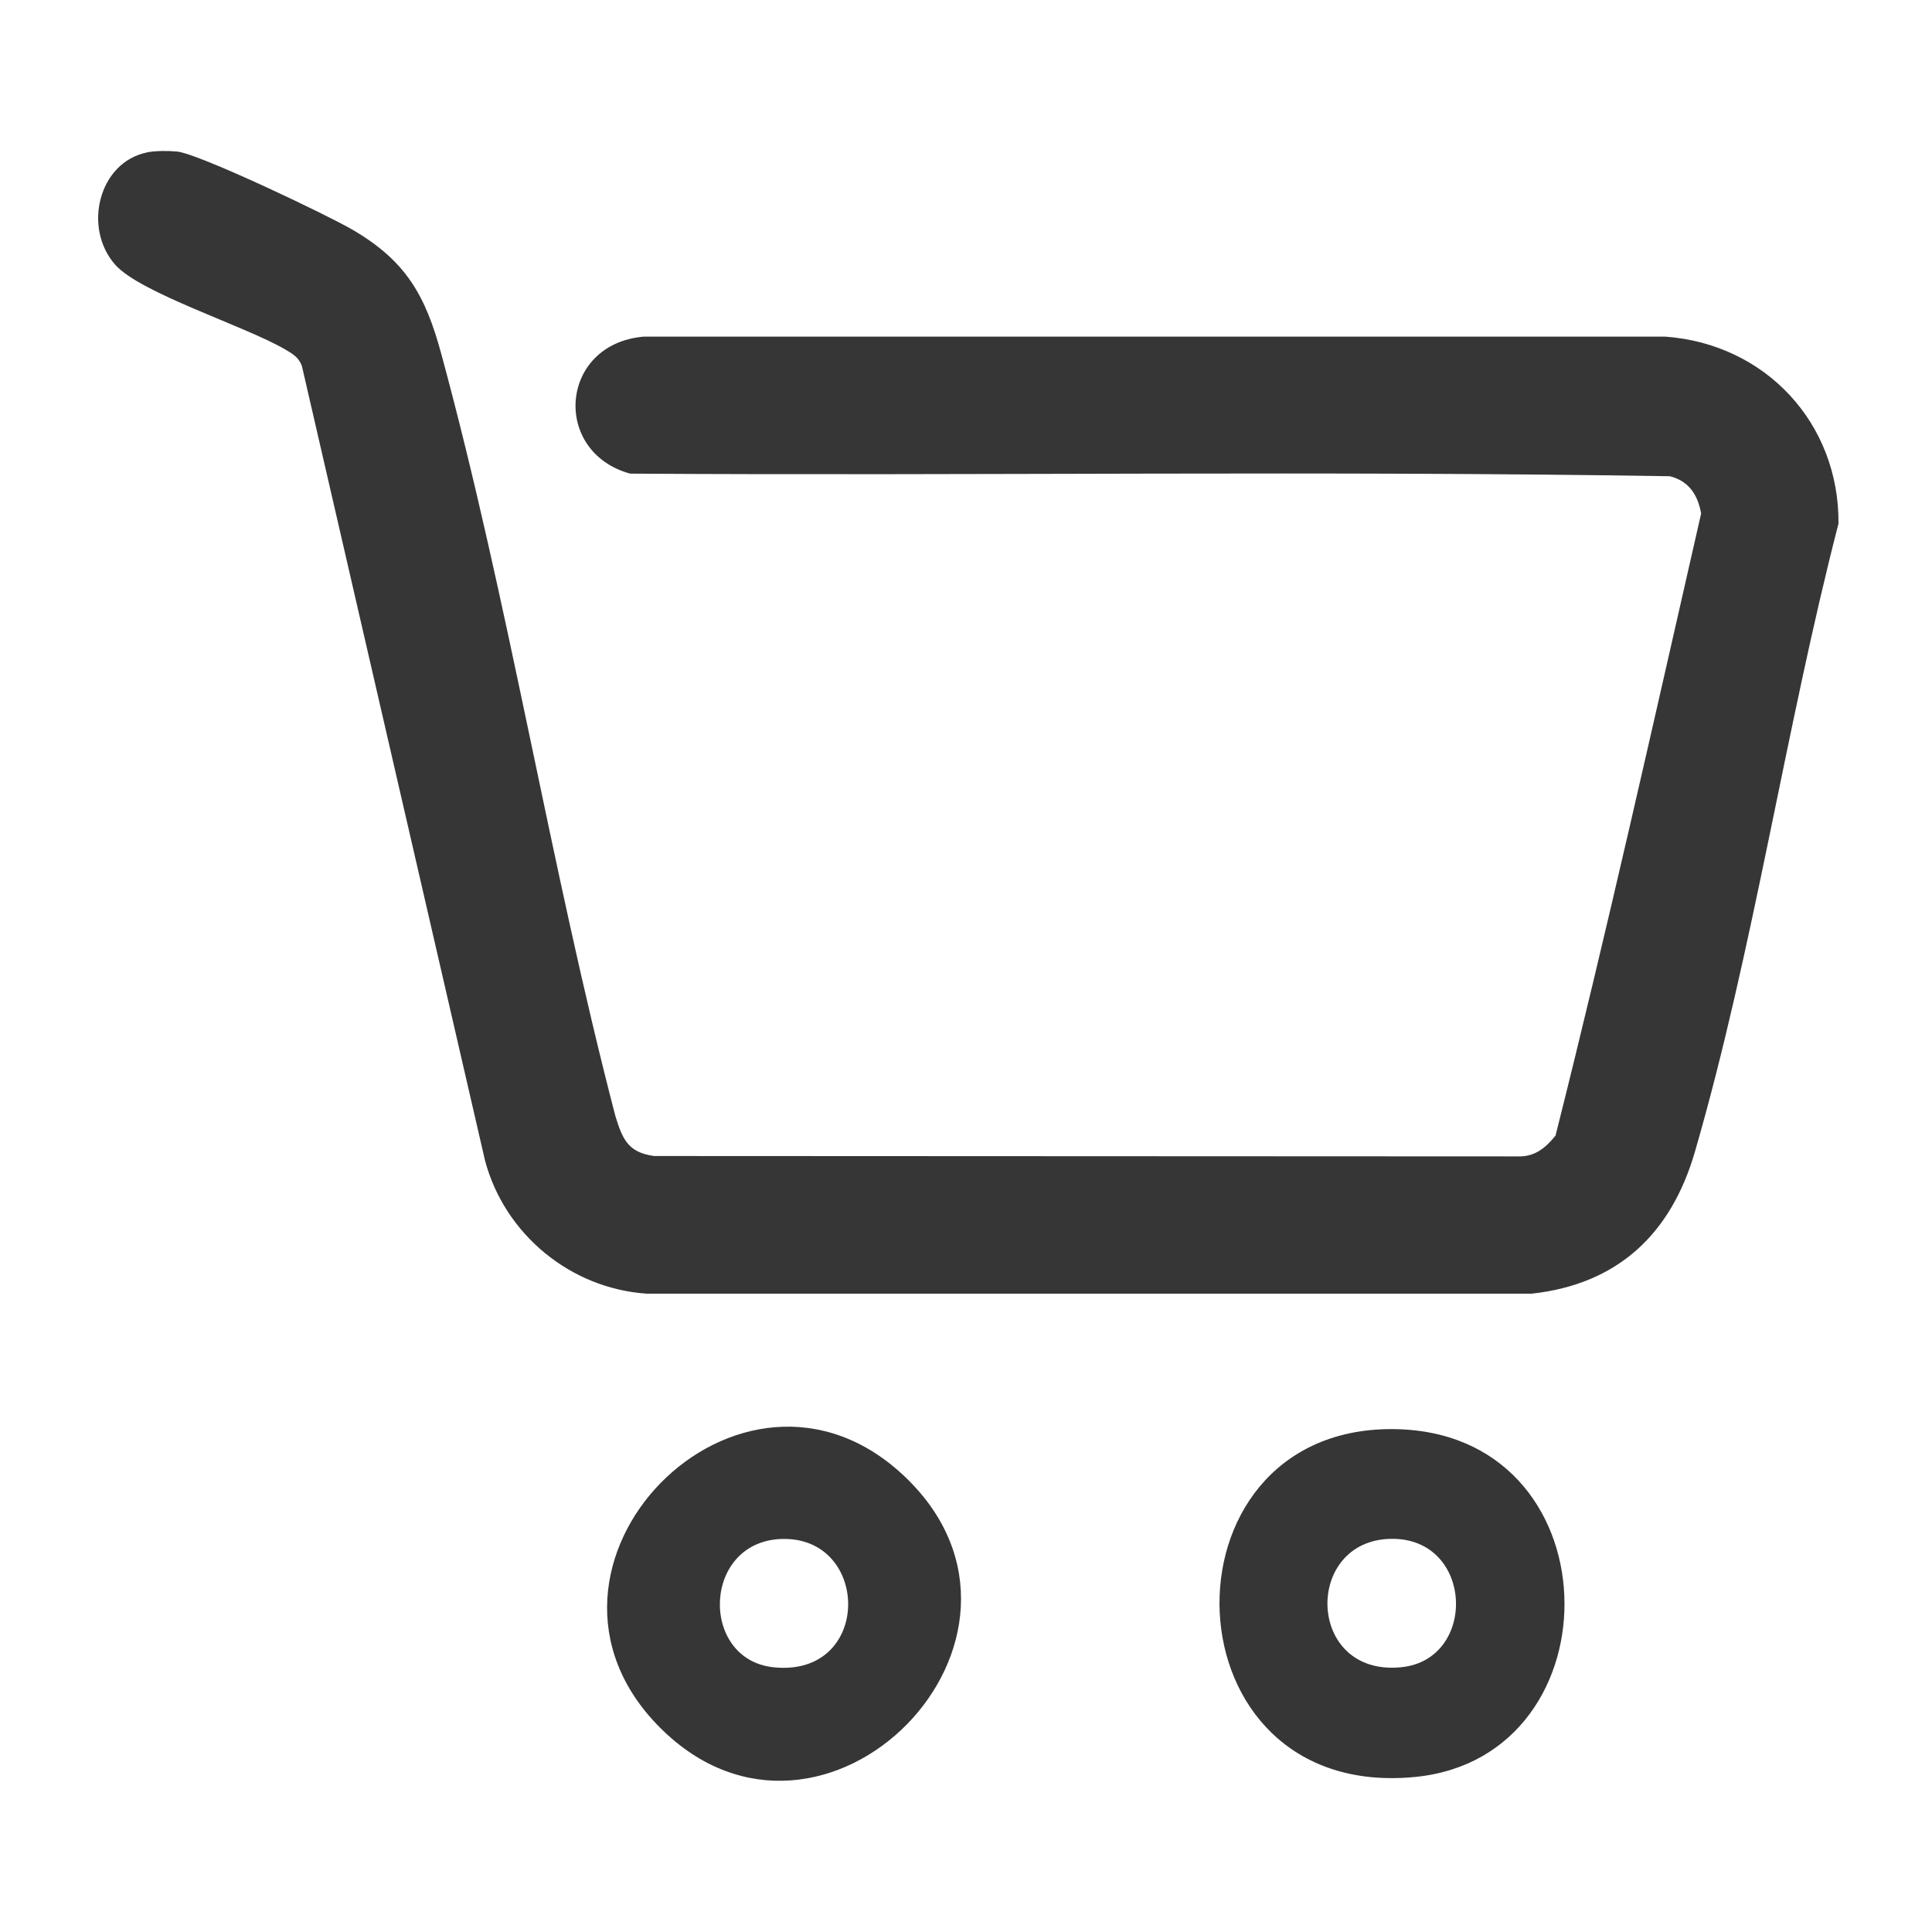
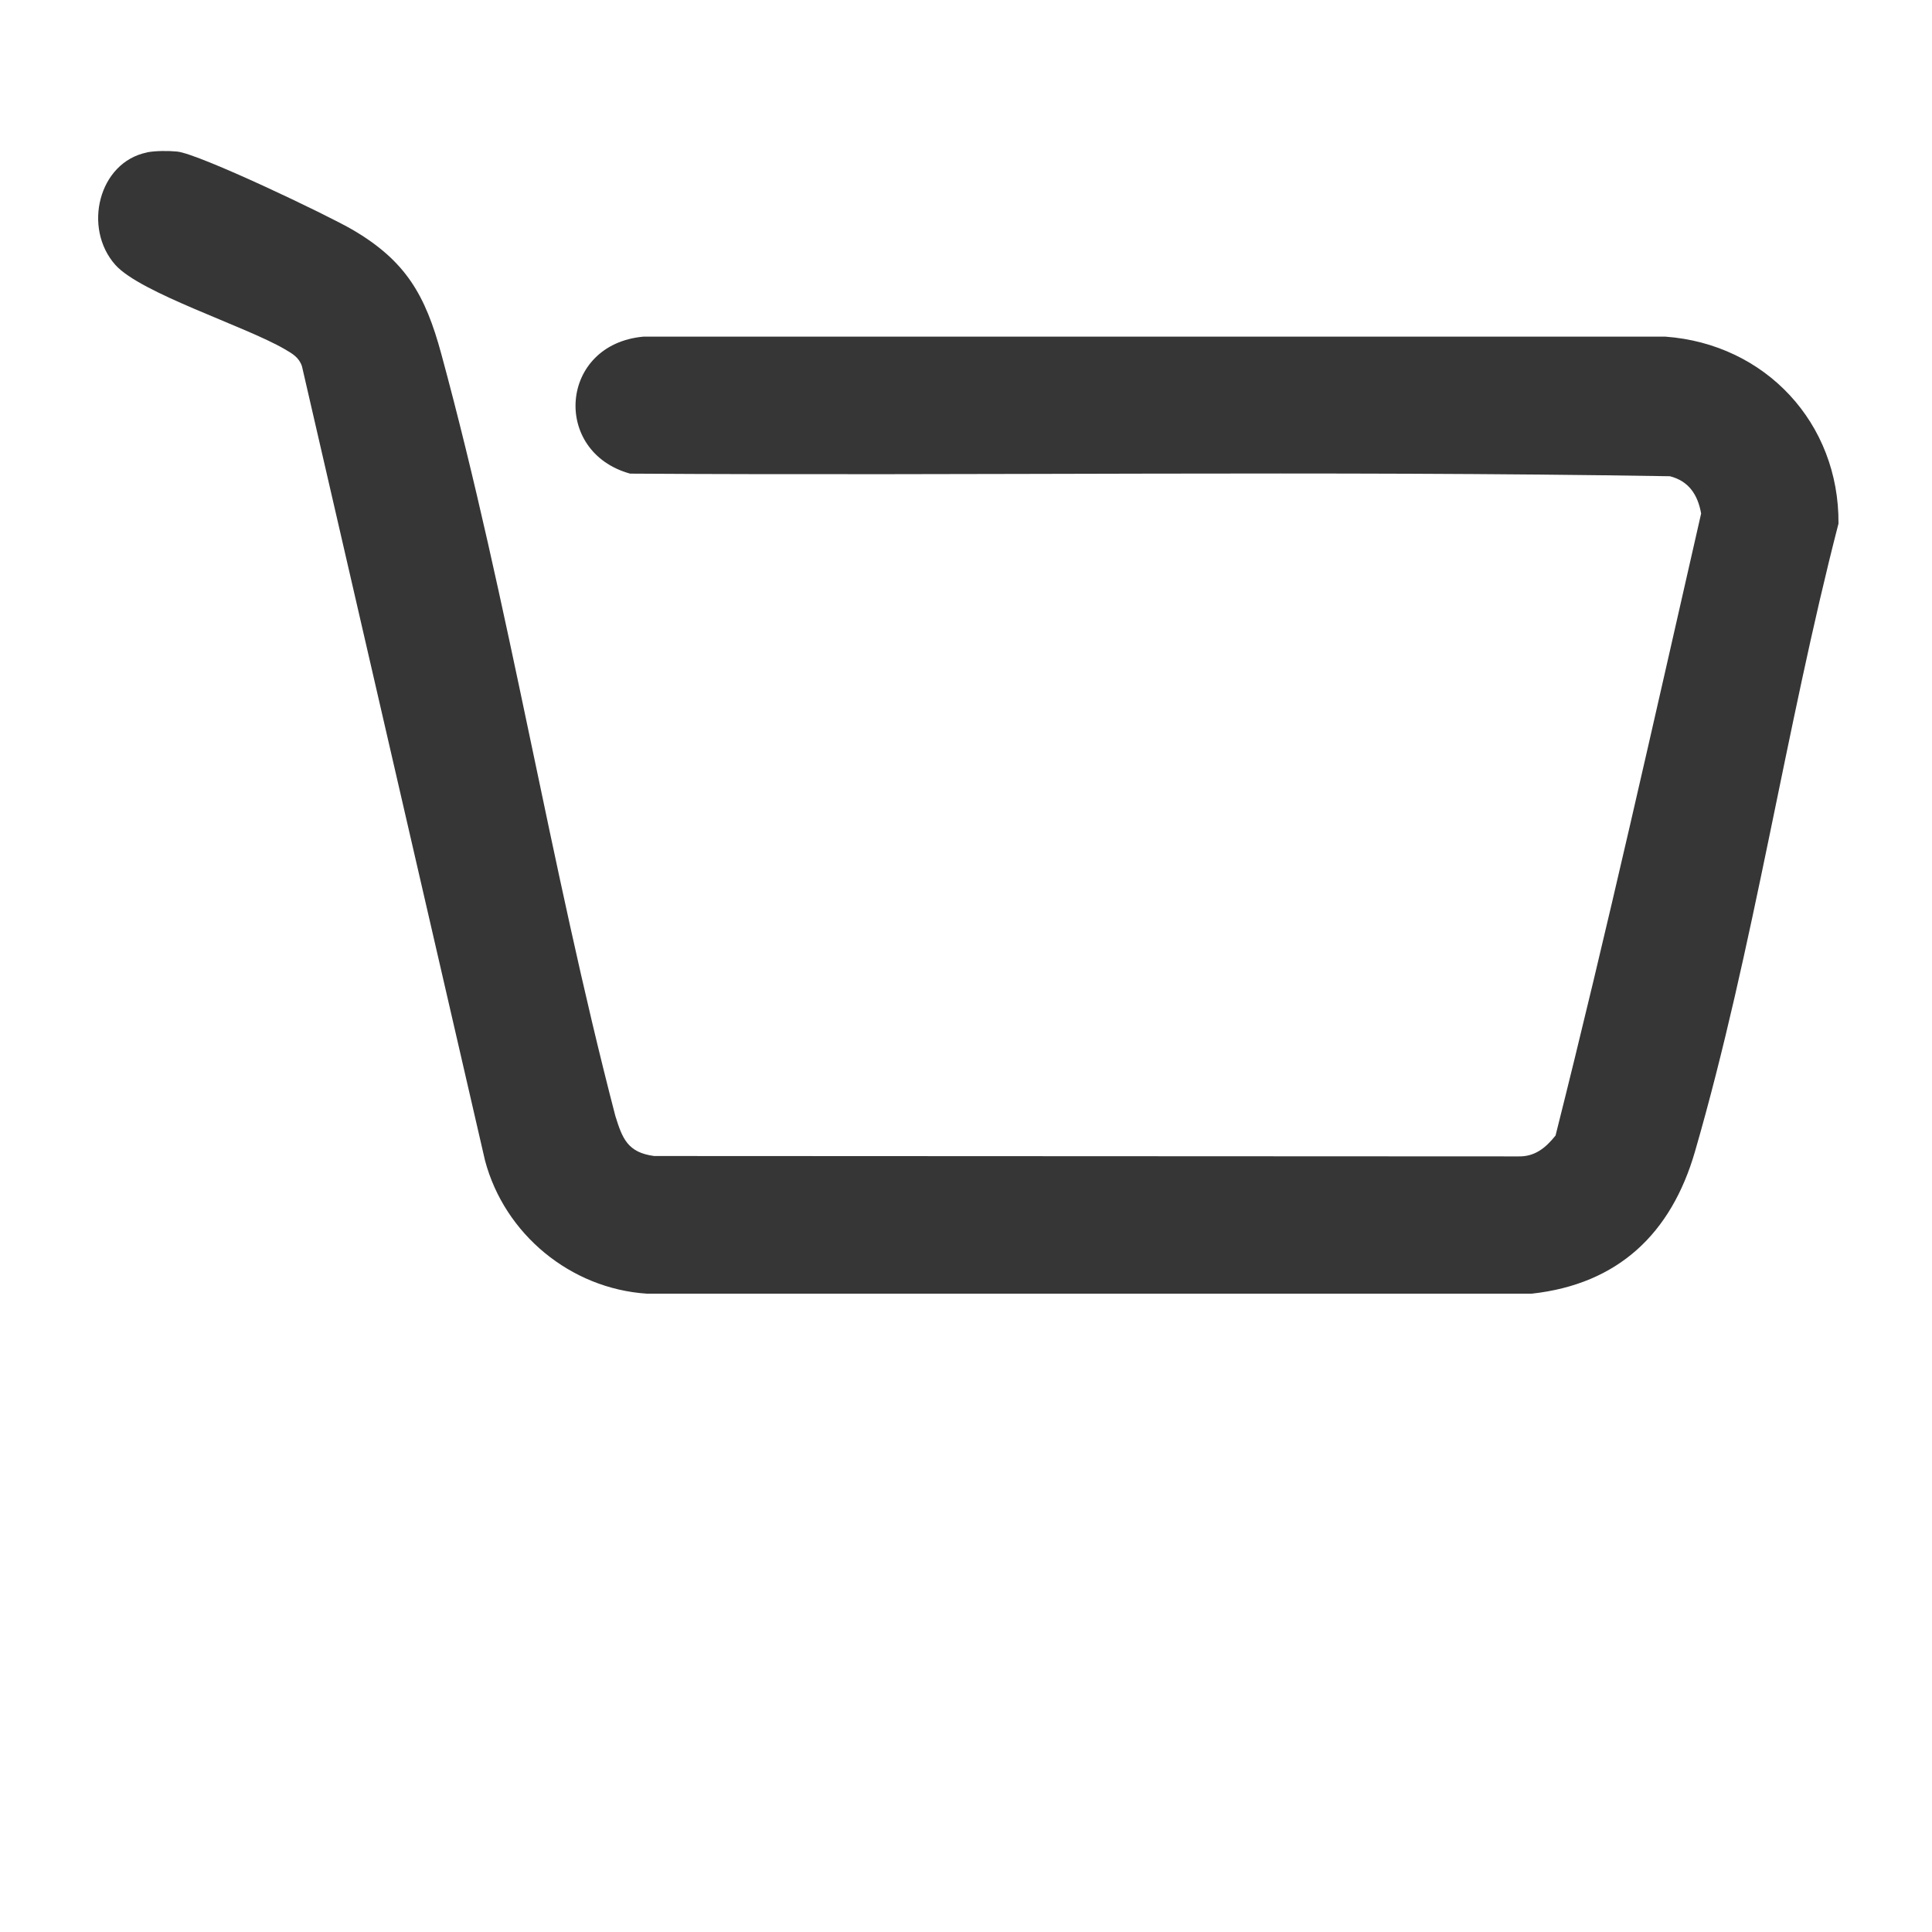
<svg xmlns="http://www.w3.org/2000/svg" viewBox="0 0 200 200" data-name="Layer 1" id="Layer_1">
  <defs>
    <style>
      .cls-1 {
        fill: #363636;
      }
    </style>
  </defs>
  <path d="M15.23,15.77c.85-.17,2.25-.17,3.12-.08,2.31.25,15.58,6.59,18.16,8.1,5.53,3.24,7.53,6.79,9.17,12.84,7.01,25.79,11.27,52.96,18.02,78.89.73,2.35,1.27,3.78,4.01,4.15l89.44.04c1.74.05,2.86-.89,3.88-2.16,5.37-21.33,10.17-42.91,15.07-64.39-.34-1.93-1.27-3.36-3.23-3.86-35.83-.59-71.77-.04-107.64-.27-8.13-2.24-7.33-13.39,1.37-14.18h105.81c10.35.76,17.99,8.95,17.91,19.35-5.48,21.22-8.79,44.06-14.86,65.02-2.45,8.46-7.93,13.71-16.89,14.7h-91.61c-7.89-.52-14.72-6.15-16.75-13.78L31.26,37.92c-.31-.93-.99-1.31-1.78-1.77-4.07-2.38-14.93-5.8-17.54-8.73-3.39-3.81-1.74-10.62,3.28-11.64Z" class="cls-1" />
-   <path d="M144.01,147.94c23.24-.02,23.74,33.93,2.48,36.01-26.05,2.55-27.06-35.99-2.48-36.01ZM144,159.3c-9.1.14-8.79,14.3,1.07,13.29,7.91-.81,7.49-13.42-1.07-13.29Z" class="cls-1" />
-   <path d="M68.34,178.86c-16.69-16.69,8.38-42.27,25.4-25.93,17.31,16.63-8.43,42.89-25.4,25.93ZM81.18,159.31c-8.5,0-8.87,12.5-1.07,13.29,10.1,1.02,10.04-13.29,1.07-13.29Z" class="cls-1" />
</svg>